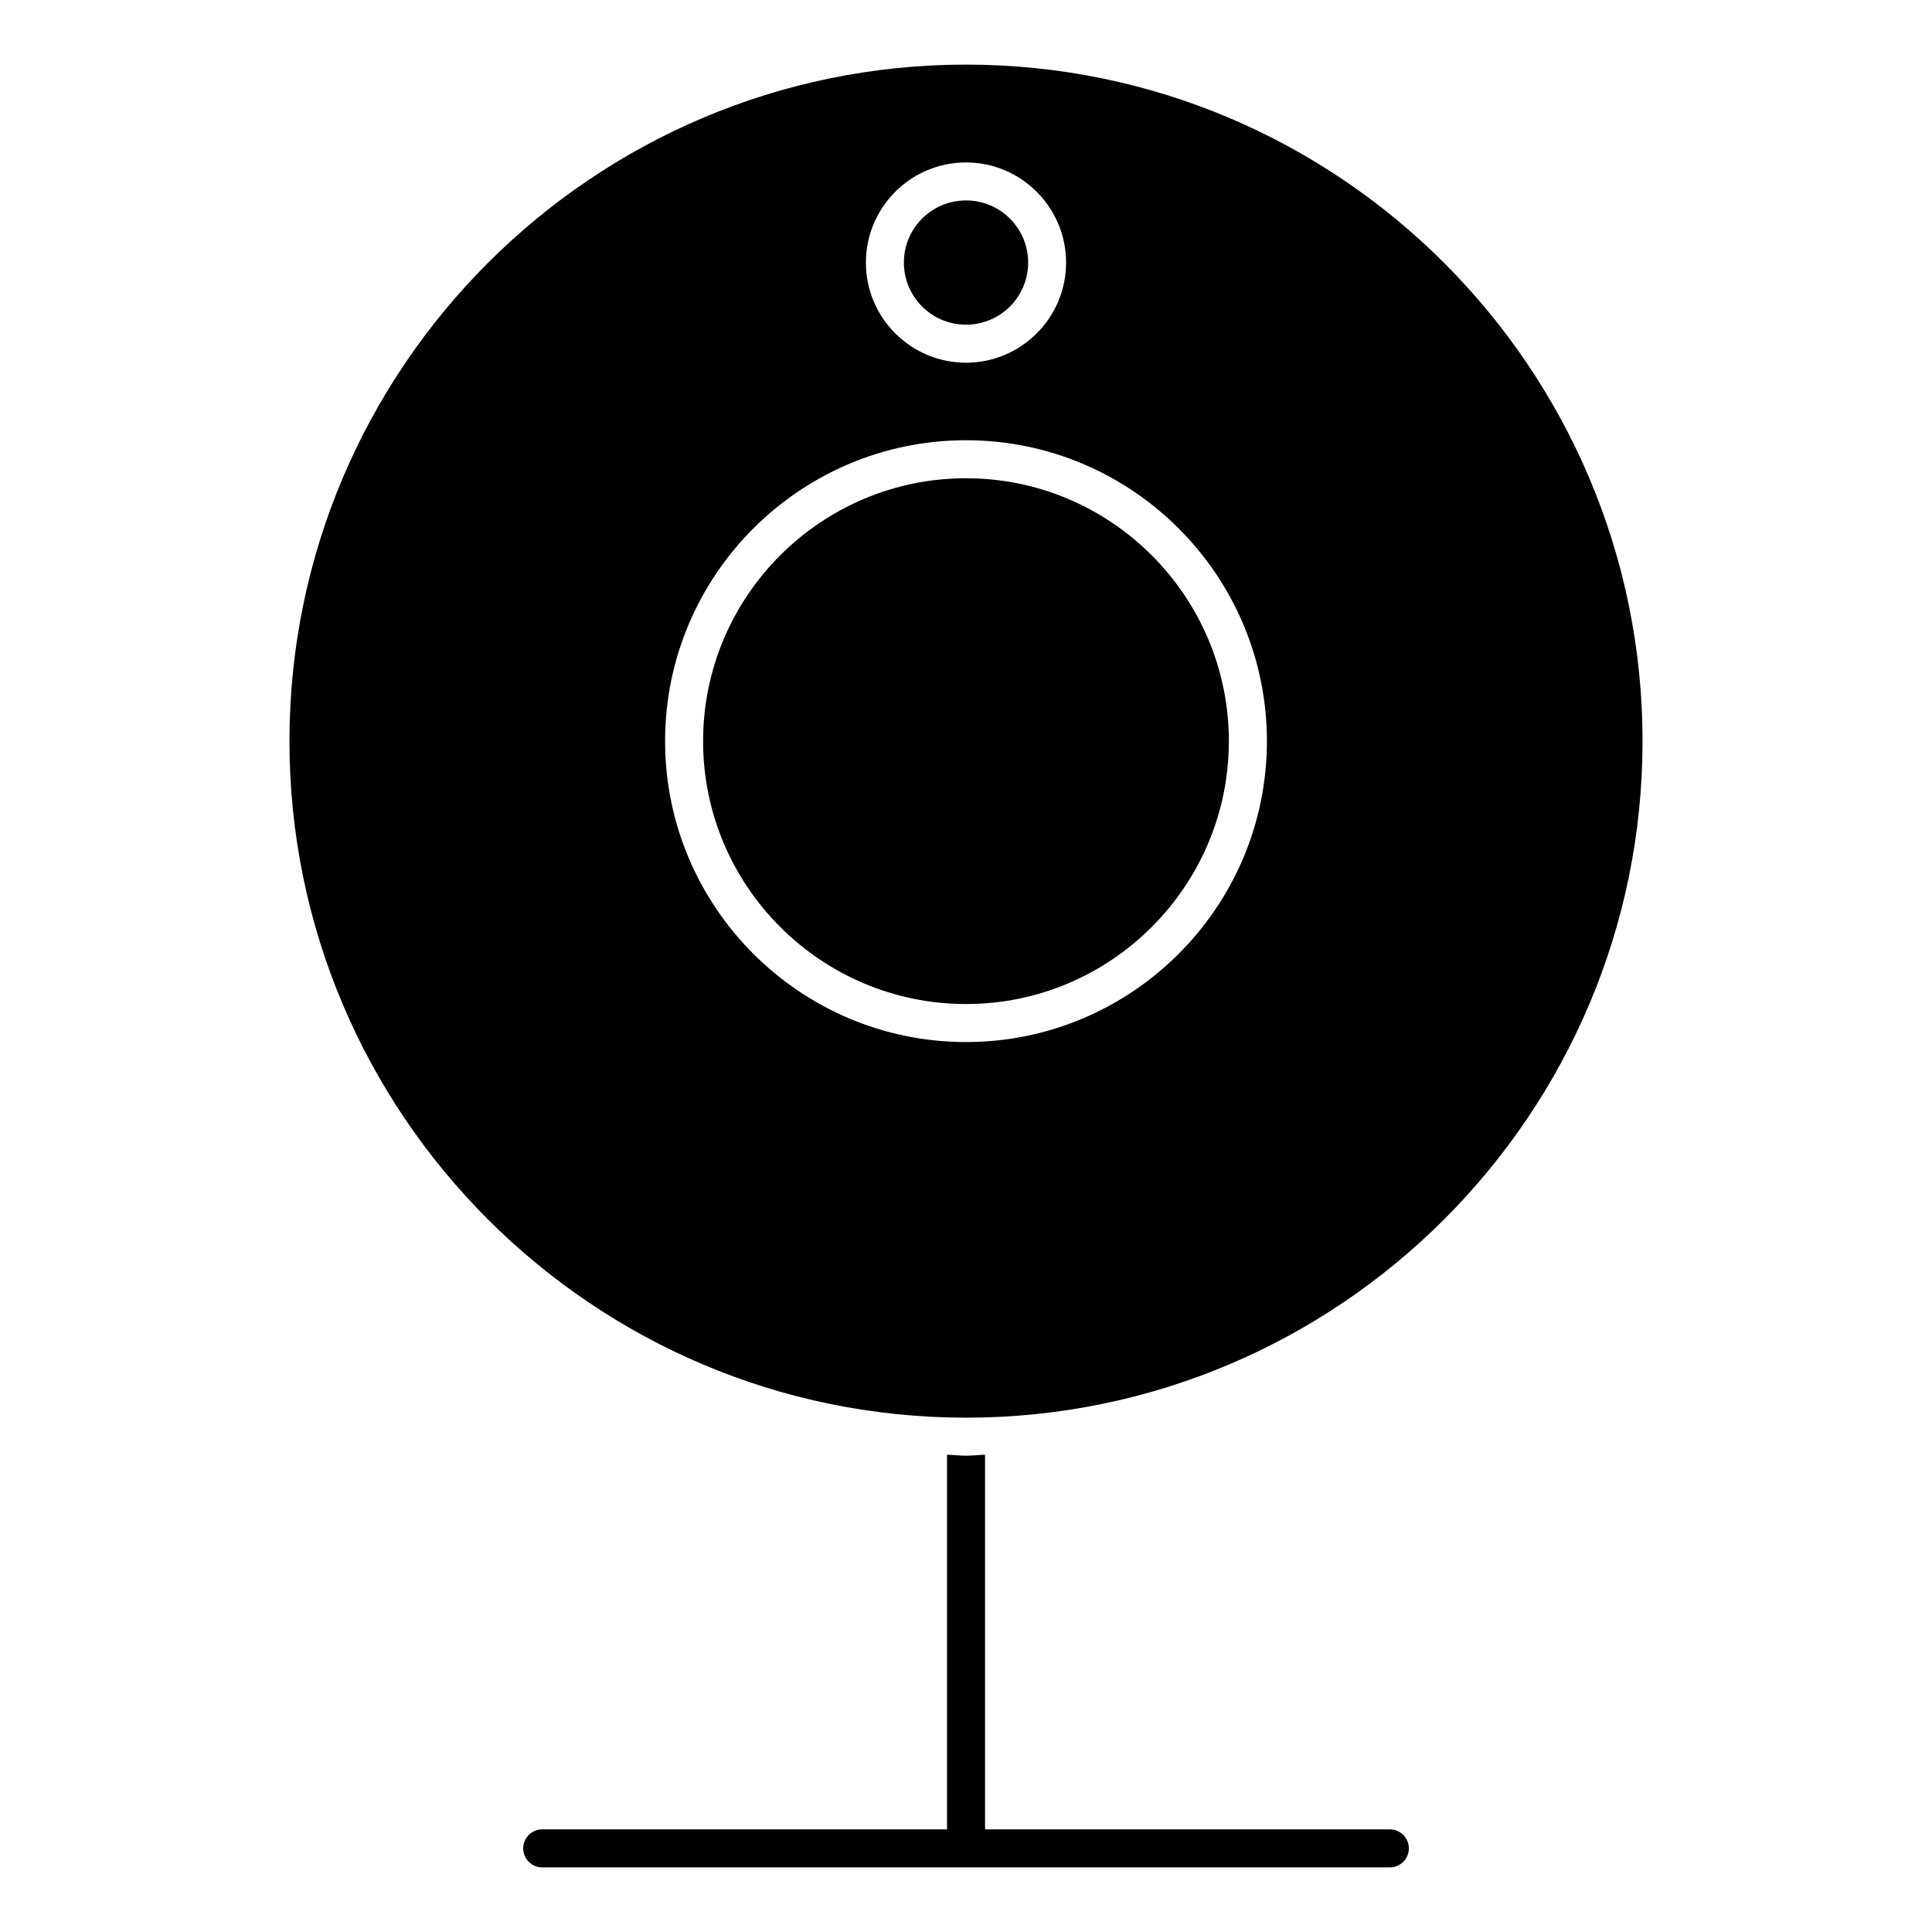
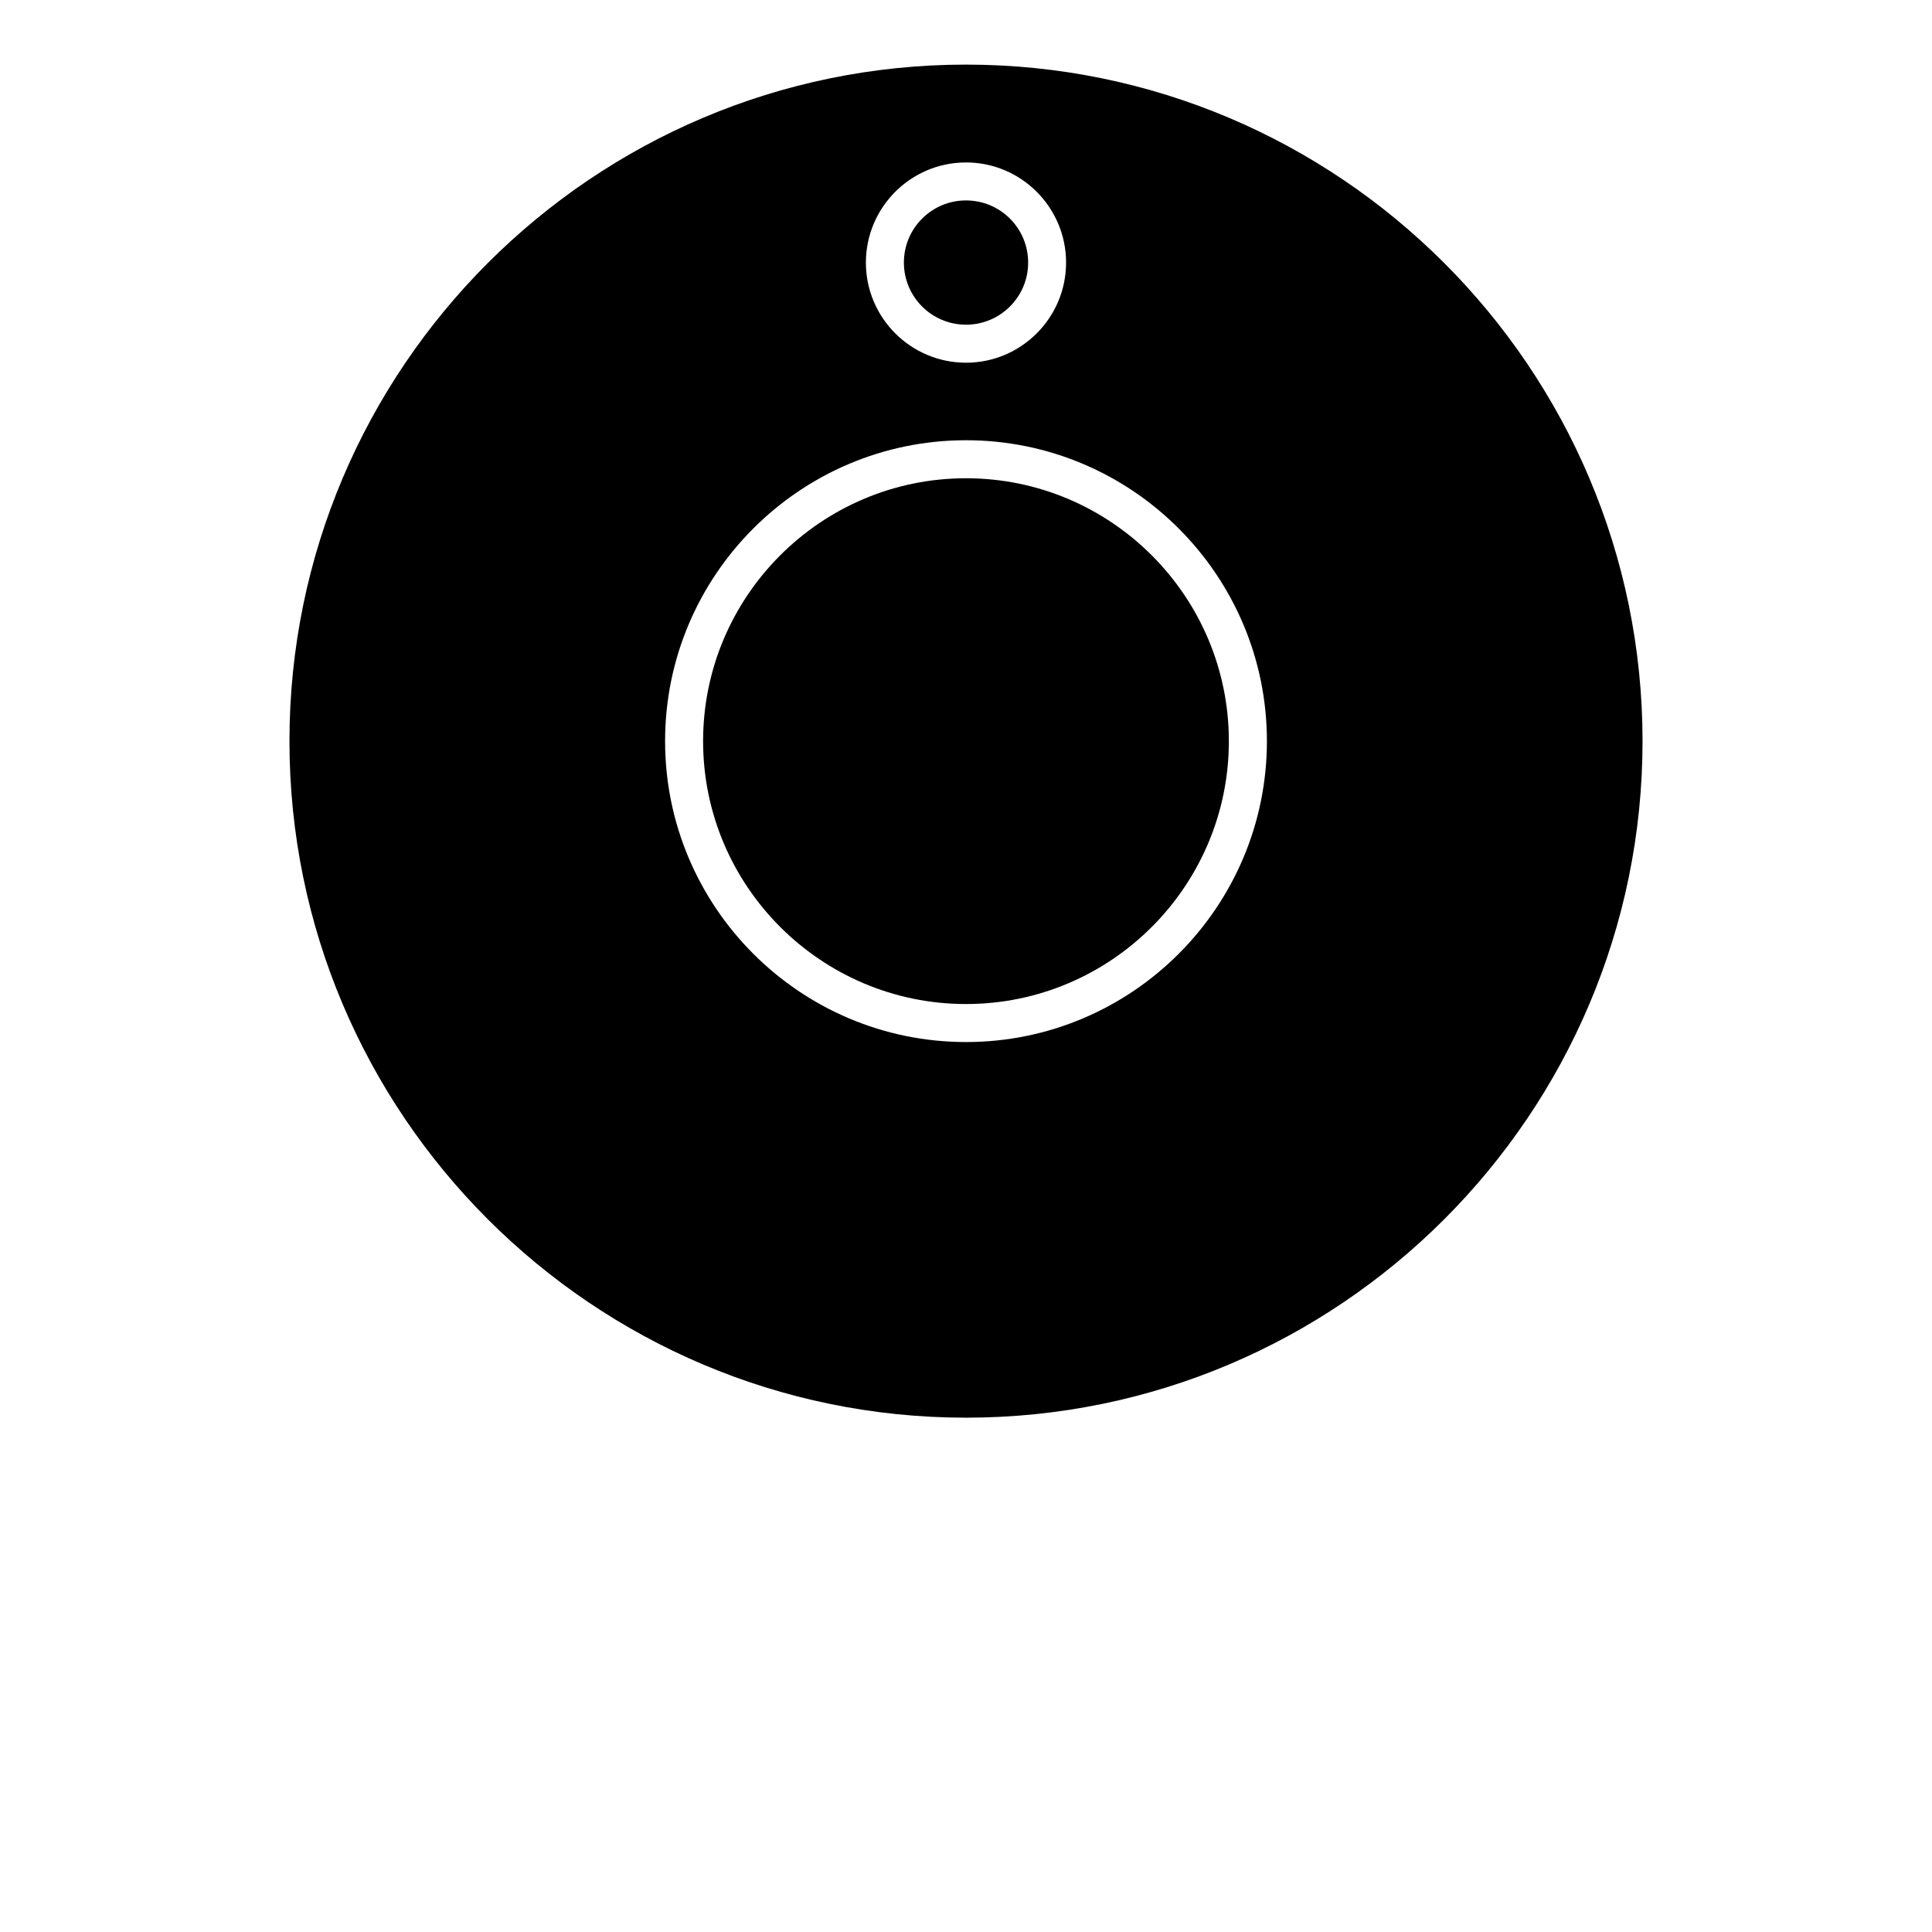
<svg xmlns="http://www.w3.org/2000/svg" fill="#000000" width="800px" height="800px" version="1.1" viewBox="144 144 512 512">
  <g>
    <path d="m416.47 213.58c0 9.094-7.371 16.465-16.465 16.465s-16.465-7.371-16.465-16.465 7.371-16.465 16.465-16.465 16.465 7.371 16.465 16.465" />
    <path d="m469.66 340.41c0-38.41-31.258-69.668-69.656-69.668-38.422 0-69.676 31.258-69.676 69.668s31.258 69.668 69.676 69.668c38.41 0 69.656-31.254 69.656-69.668z" />
-     <path d="m512.31 628.8h-107.26v-99.281c-1.691 0.051-3.336 0.25-5.039 0.25-1.703 0-3.344-0.211-5.039-0.25v99.281h-107.28c-2.781 0-5.039 2.258-5.039 5.039s2.258 5.039 5.039 5.039h224.63c2.781 0 5.039-2.258 5.039-5.039s-2.258-5.039-5.047-5.039z" />
    <path d="m579.29 340.41c0-98.867-80.418-179.29-179.28-179.29-98.867 0-179.3 80.43-179.3 179.29 0 98.859 80.43 179.29 179.3 179.29 98.859 0.012 179.28-80.426 179.28-179.29zm-179.28-153.36c14.609 0 26.512 11.91 26.512 26.539 0 14.629-11.898 26.531-26.512 26.531-14.641 0-26.539-11.898-26.539-26.531 0-14.637 11.898-26.539 26.539-26.539zm-79.754 153.36c0-43.973 35.77-79.742 79.754-79.742 43.961 0 79.734 35.77 79.734 79.742s-35.77 79.742-79.734 79.742c-43.973 0.004-79.754-35.77-79.754-79.742z" />
  </g>
</svg>